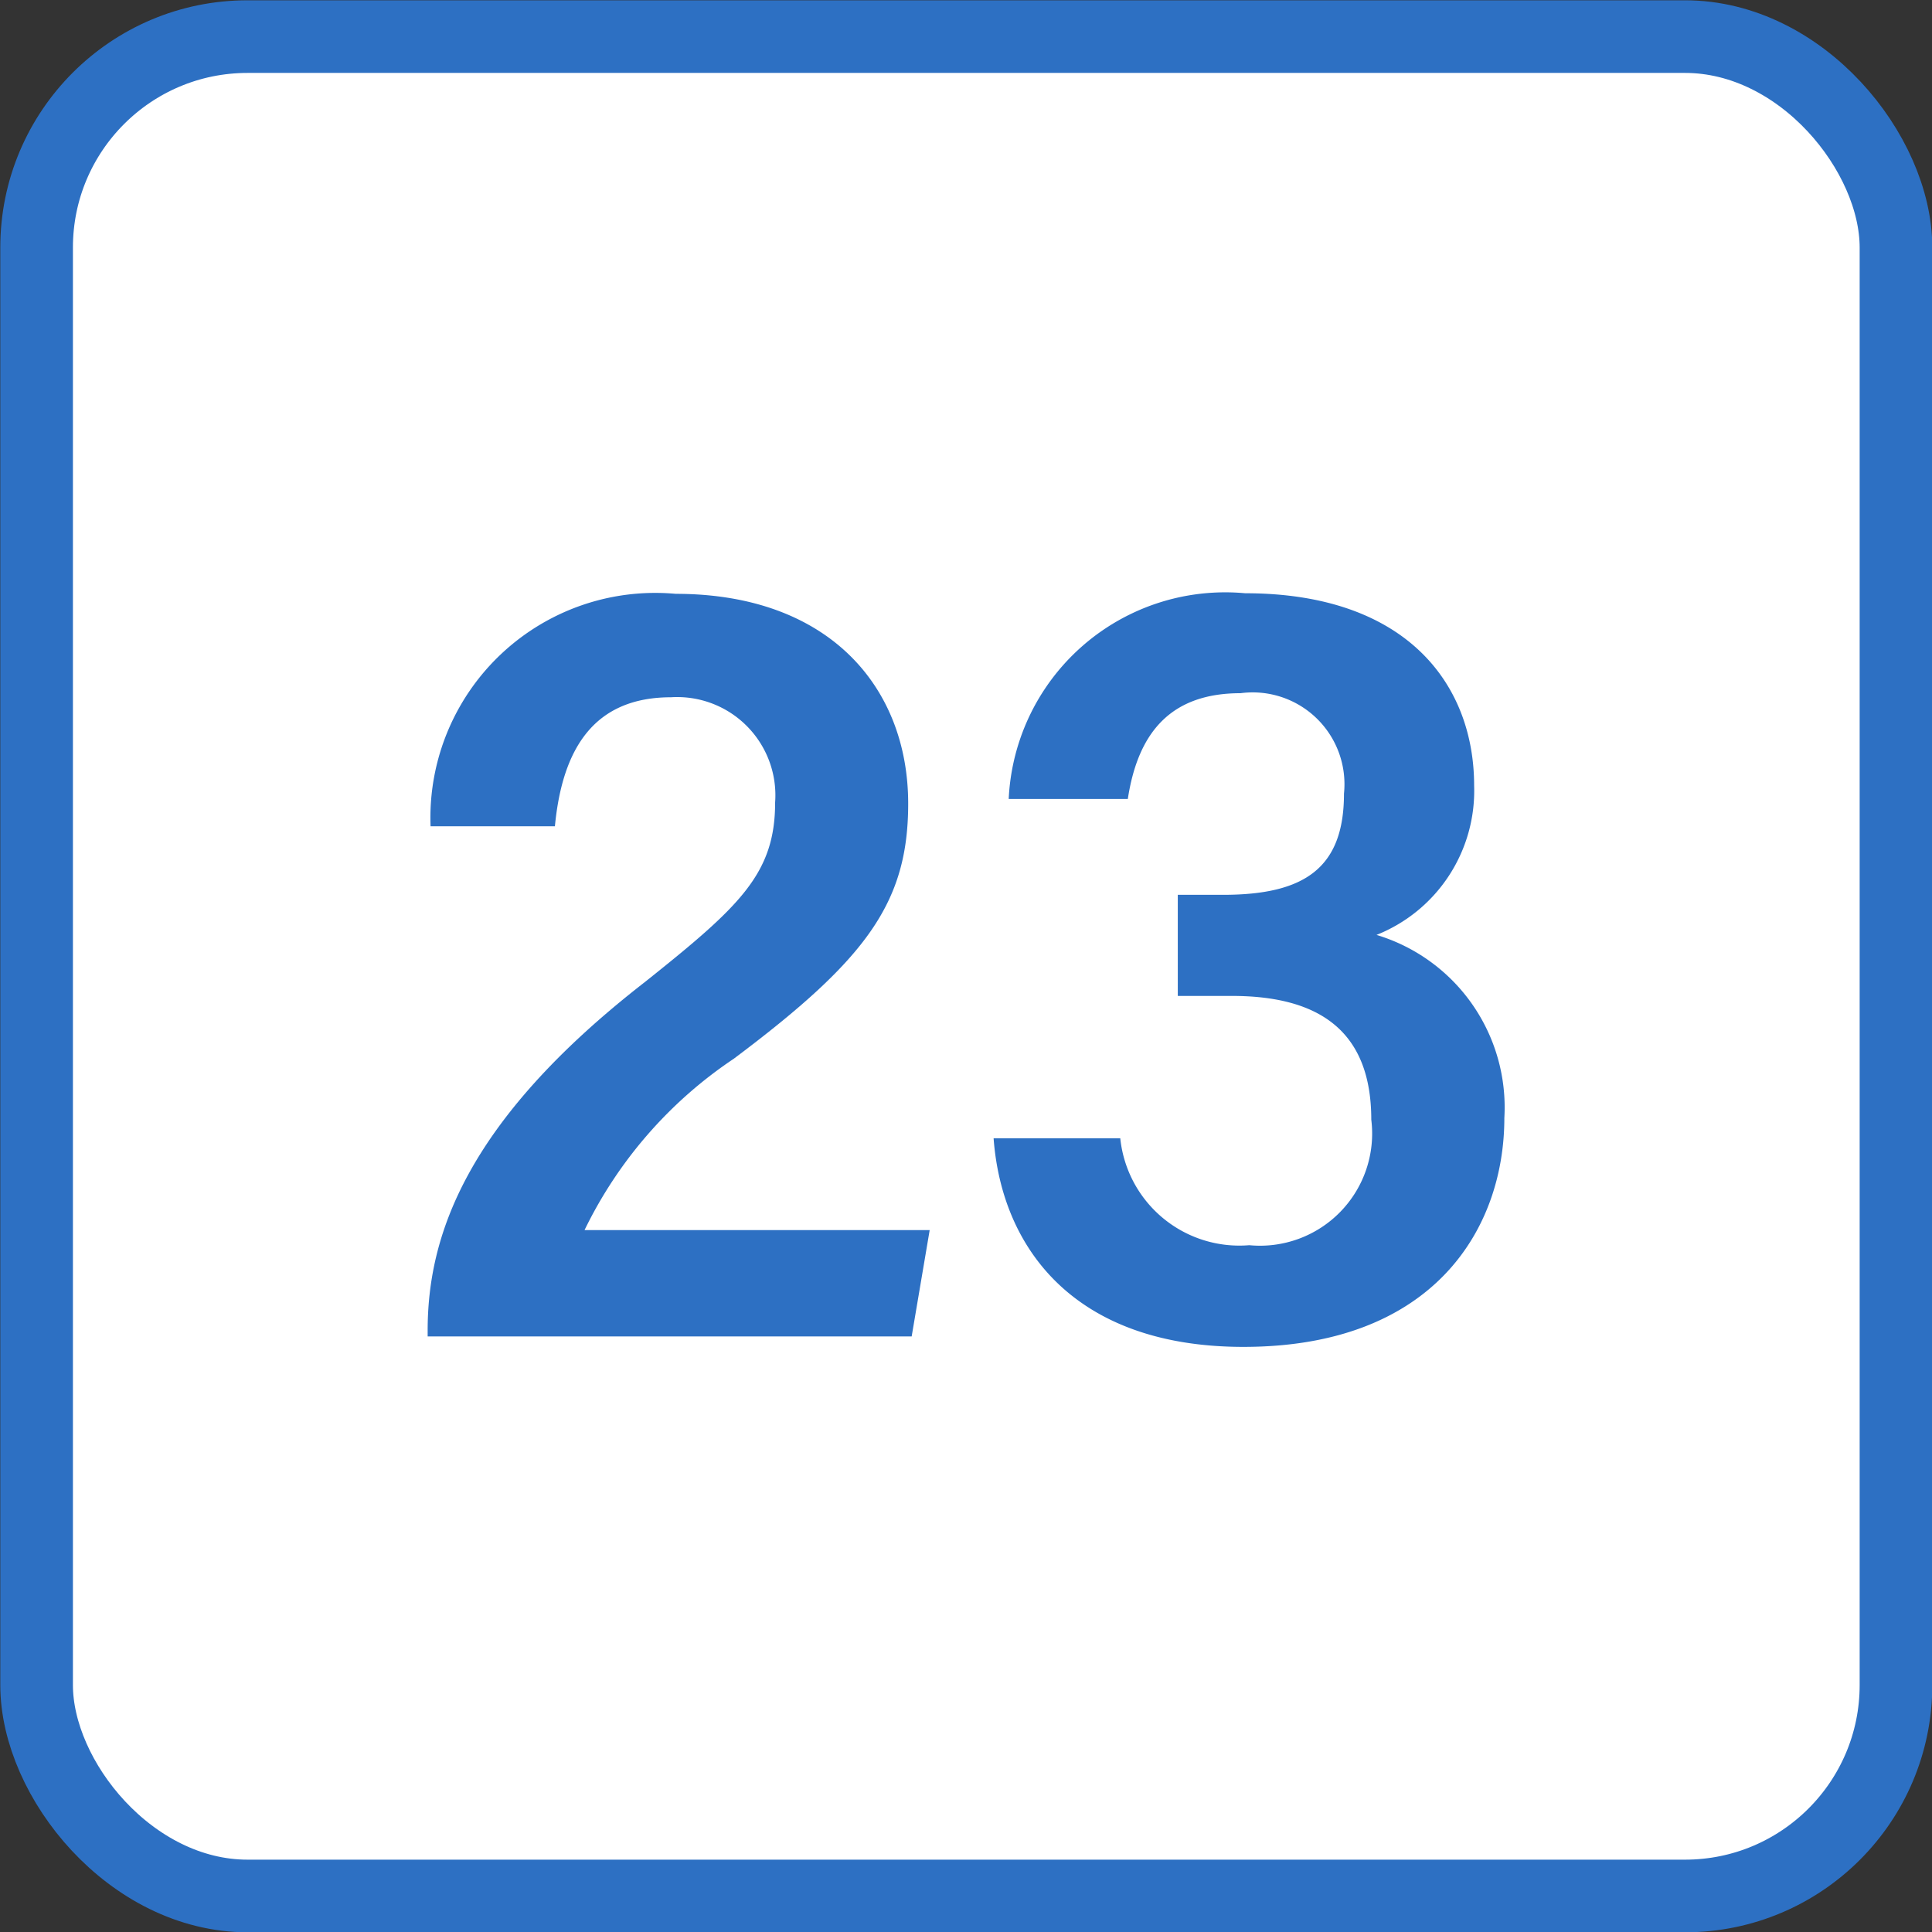
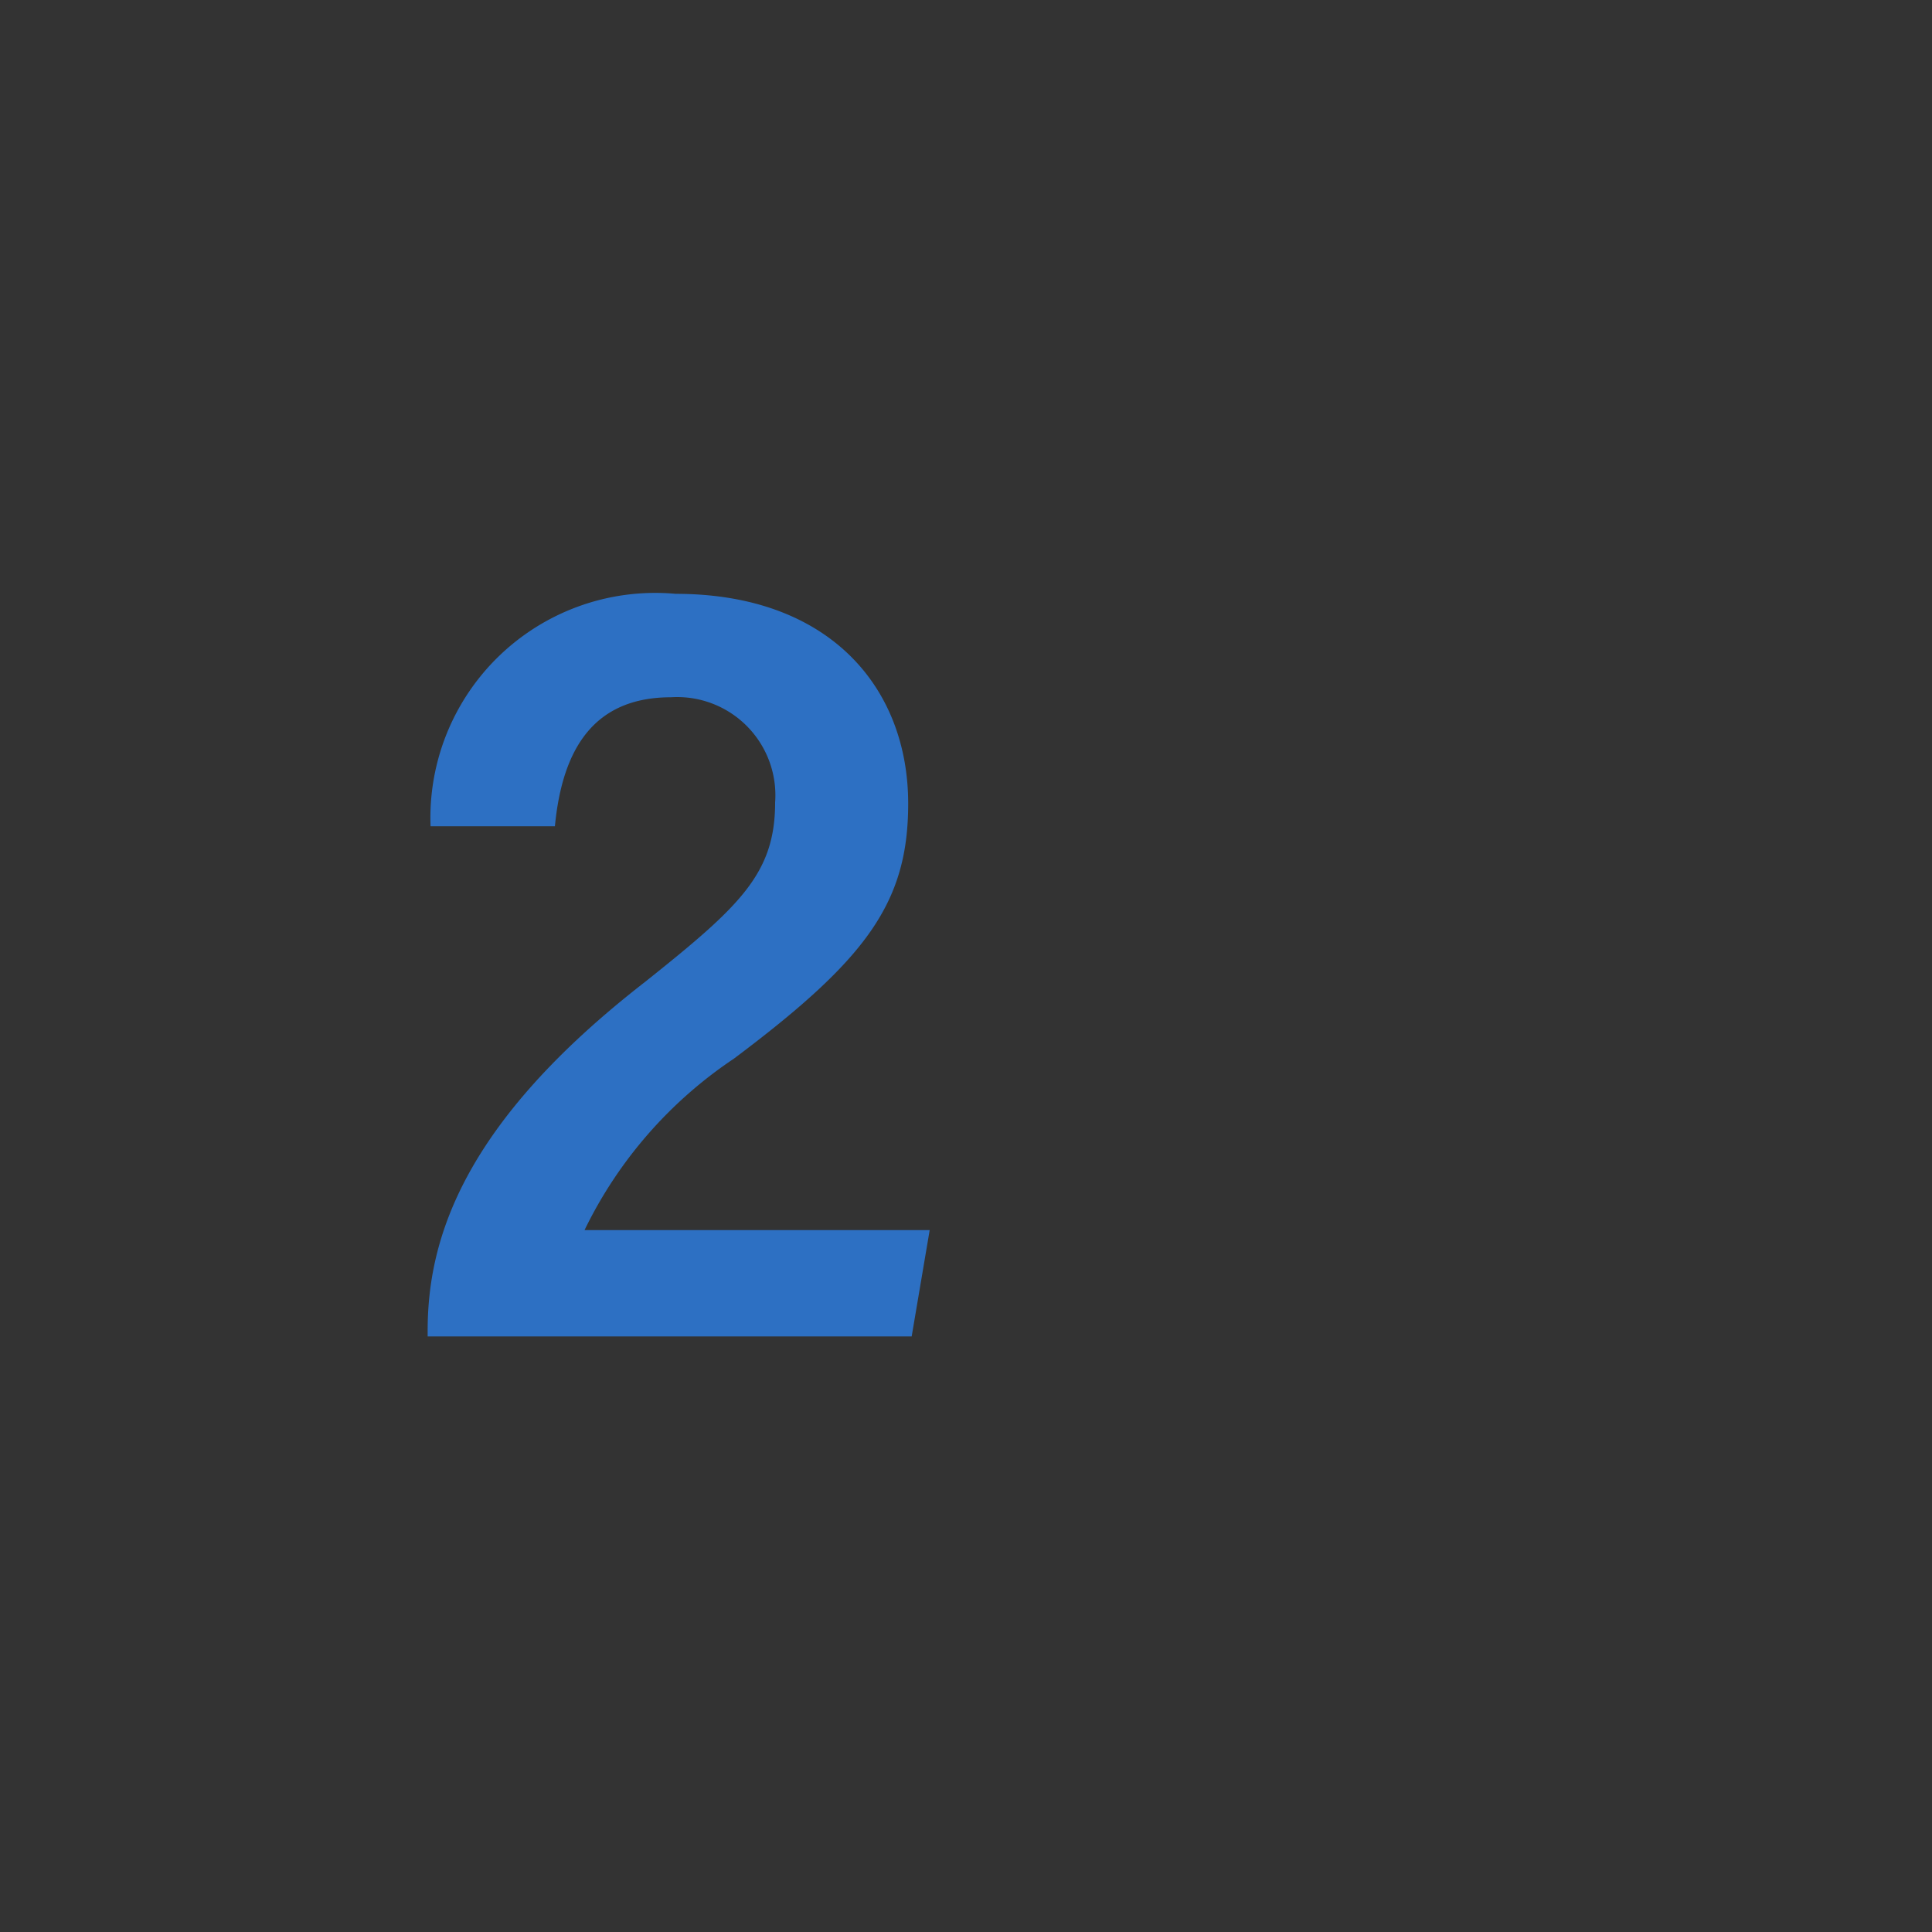
<svg xmlns="http://www.w3.org/2000/svg" viewBox="0 0 33.25 33.25">
  <rect x="0" y="0" width="33.25" height="33.25" fill="#333333" stroke="none" />
  <defs>
    <style>.cls-1{fill:#fff;}.cls-2{fill:none;stroke:#2d70c3;stroke-linecap:round;stroke-linejoin:round;stroke-width:1.25px;}.cls-3{fill:#2d70c3;}</style>
  </defs>
  <g id="レイヤー_2" data-name="レイヤー 2">
    <g id="layer">
-       <rect class="cls-1" x="0.63" y="0.63" width="32" height="32" rx="3.63" />
-       <rect class="cls-2" x="0.63" y="0.63" width="32" height="32" rx="3.63" />
      <path class="cls-3" d="M7.36,23v-.1c0-1.58.61-3.57,3.74-6,1.63-1.3,2.24-1.86,2.24-3.09A1.69,1.69,0,0,0,11.55,12c-1.31,0-1.87.86-2,2.22H7.41a3.87,3.87,0,0,1,4.22-4c2.65,0,4,1.62,4,3.61,0,1.71-.72,2.68-3,4.39a7.47,7.47,0,0,0-2.57,2.95H16L15.69,23Z" />
-       <path class="cls-3" d="M17.36,13.75a3.73,3.73,0,0,1,4.07-3.54c2.79,0,3.94,1.58,3.94,3.31a2.67,2.67,0,0,1-1.68,2.57v0a3.1,3.1,0,0,1,2.2,3.15c0,1.91-1.22,3.94-4.49,3.94-2.91,0-4.16-1.7-4.3-3.59h2.18a2.06,2.06,0,0,0,2.22,1.84,1.93,1.93,0,0,0,2.1-2.16c0-1.53-.9-2.13-2.4-2.13h-.93V15.4h.78c1.4,0,2.08-.46,2.08-1.74a1.58,1.58,0,0,0-1.78-1.73c-1.17,0-1.76.64-1.94,1.82Z" />
    </g>
  </g>
</svg>